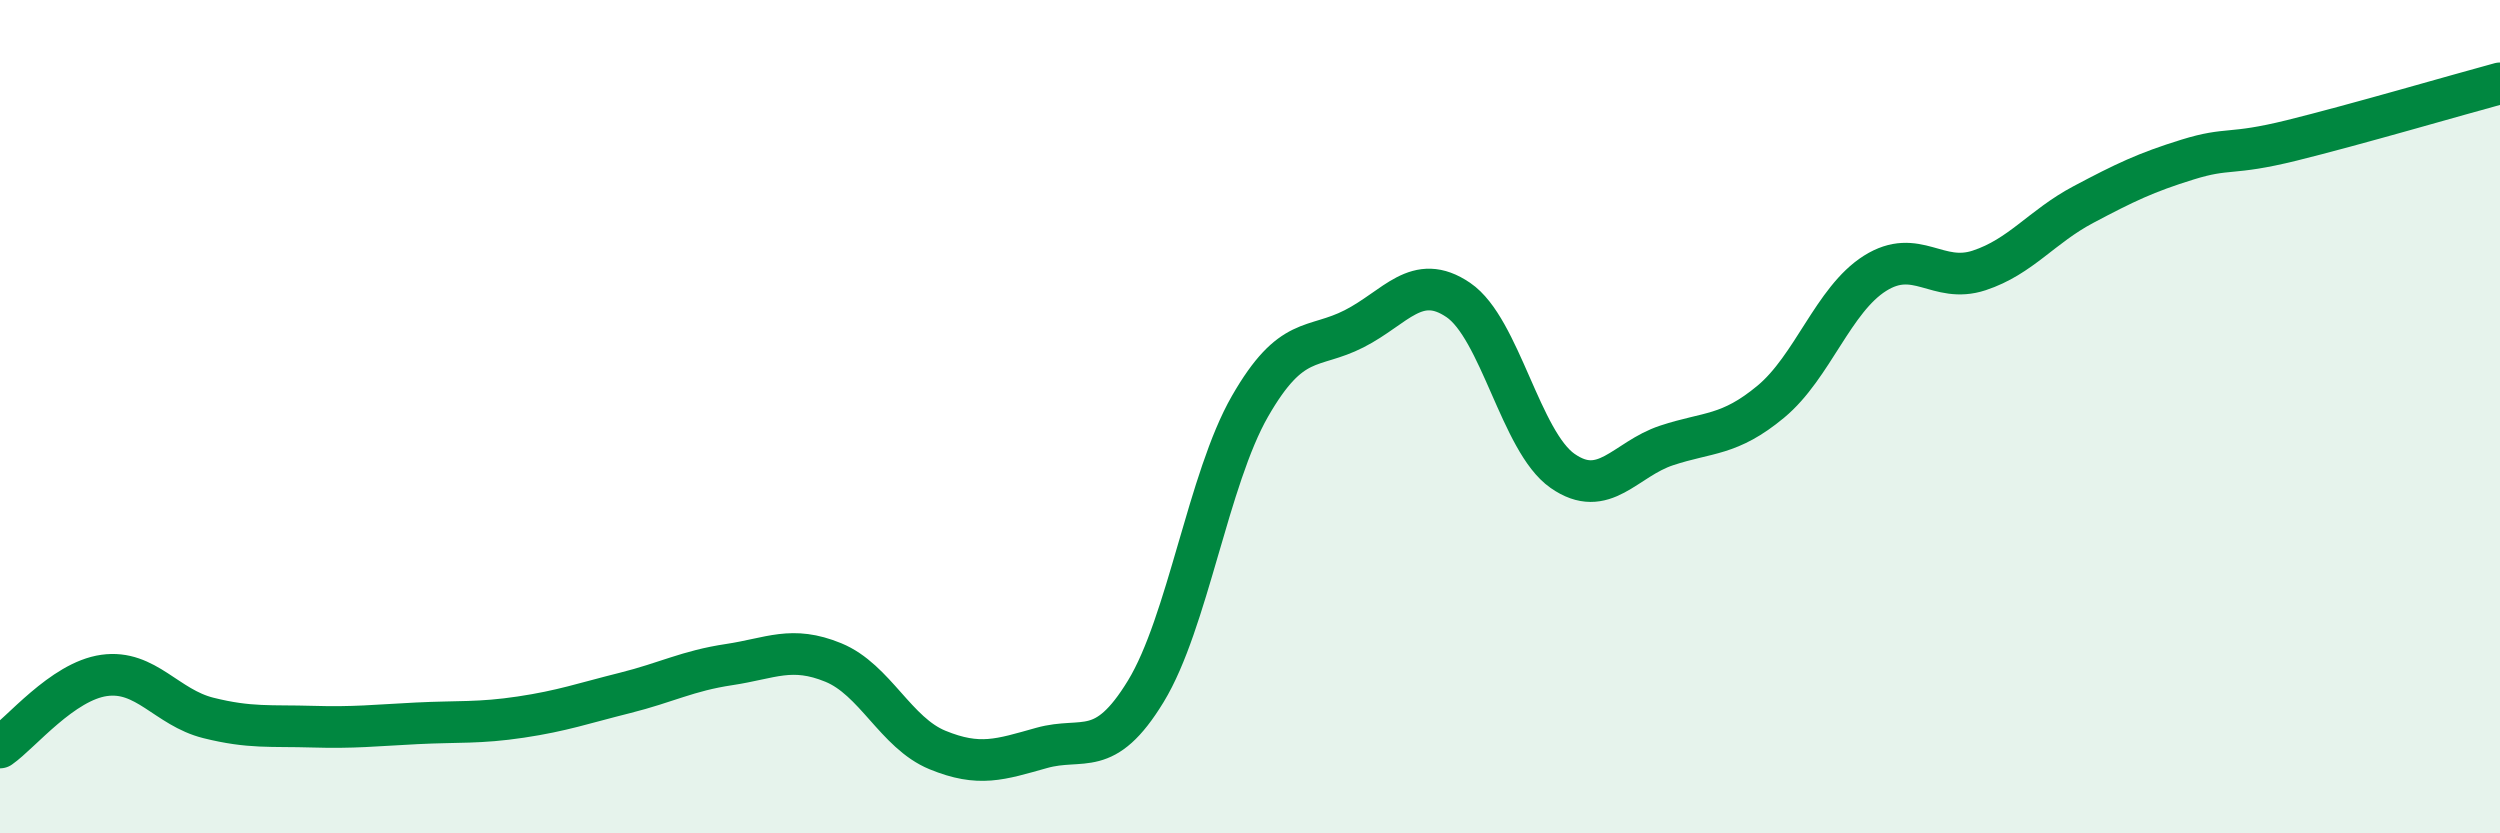
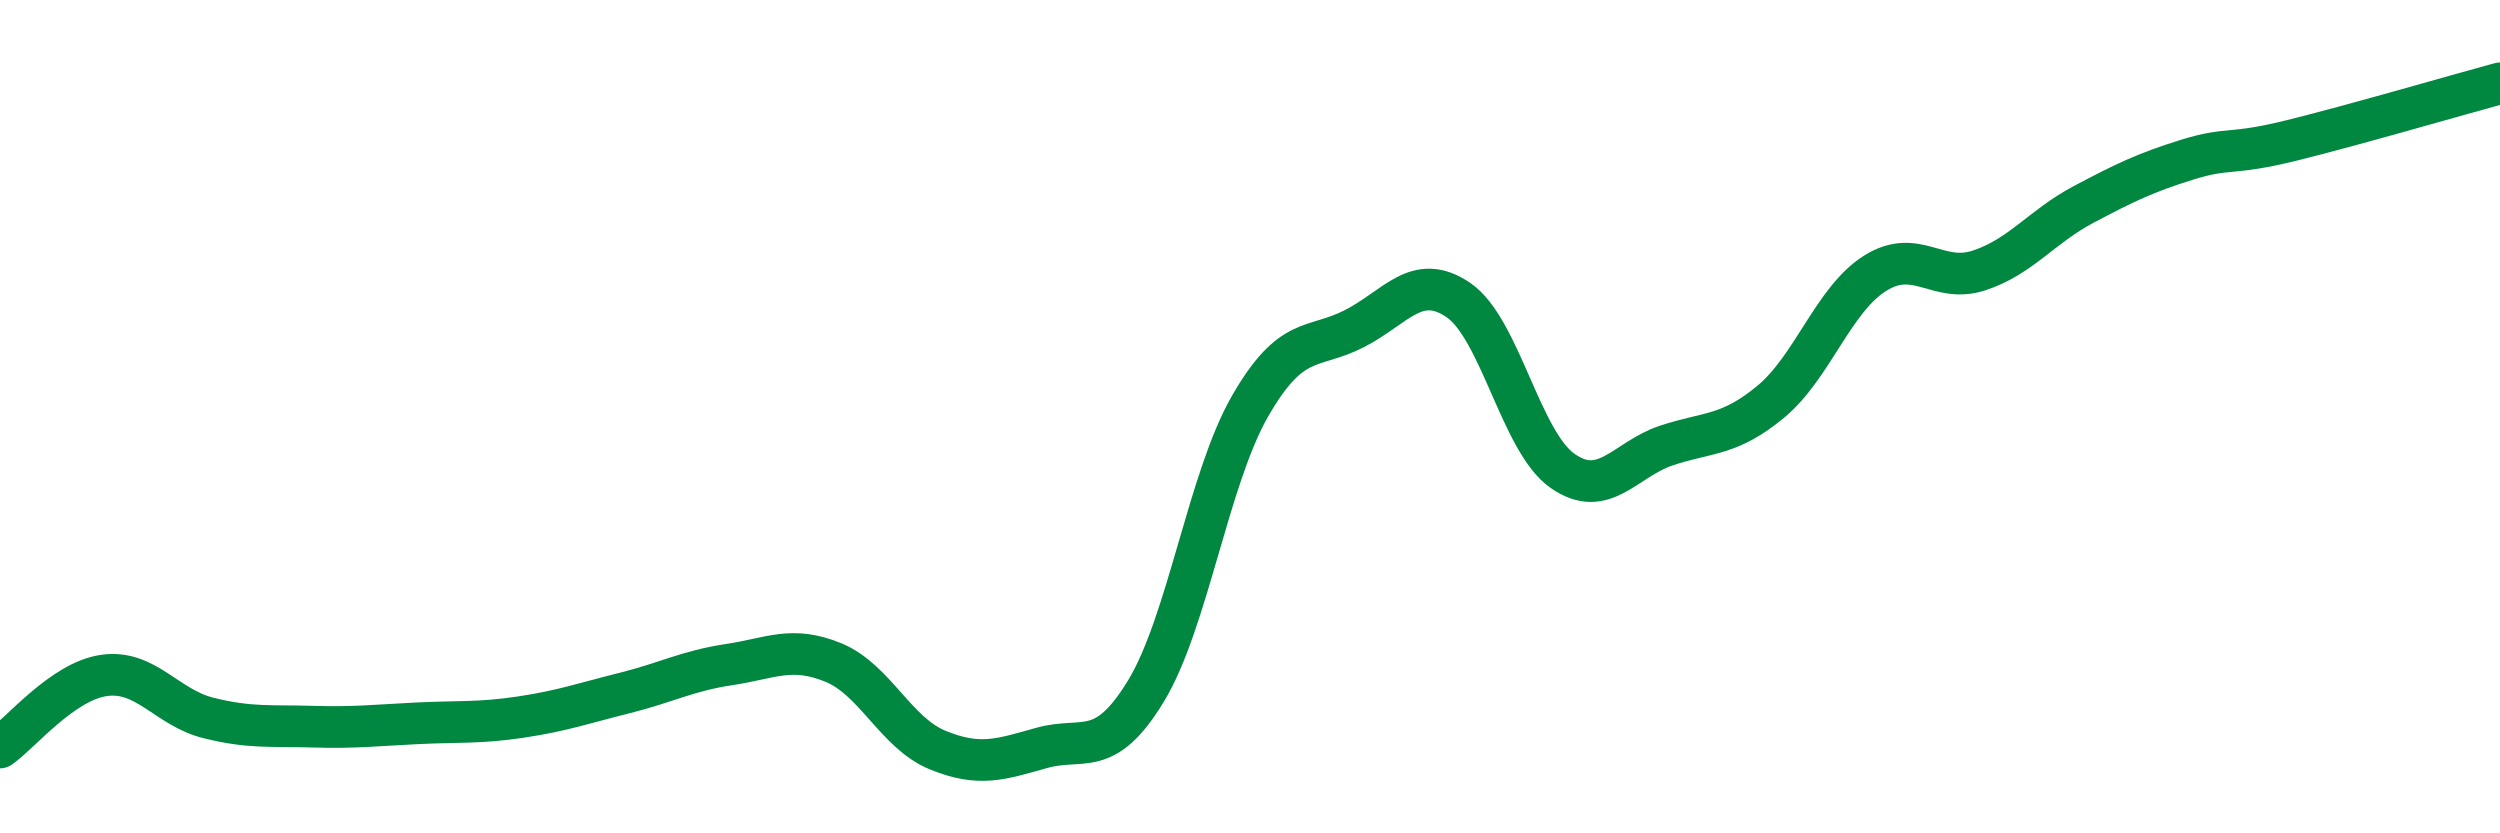
<svg xmlns="http://www.w3.org/2000/svg" width="60" height="20" viewBox="0 0 60 20">
-   <path d="M 0,17.94 C 0.5,17.59 1.5,16.35 2.5,16.21 C 3.5,16.07 4,16.98 5,17.23 C 6,17.48 6.5,17.41 7.5,17.44 C 8.5,17.47 9,17.41 10,17.36 C 11,17.31 11.5,17.36 12.5,17.21 C 13.5,17.06 14,16.88 15,16.63 C 16,16.38 16.5,16.1 17.5,15.95 C 18.5,15.8 19,15.49 20,15.9 C 21,16.31 21.5,17.59 22.5,18 C 23.5,18.41 24,18.23 25,17.95 C 26,17.67 26.5,18.23 27.5,16.59 C 28.5,14.95 29,11.49 30,9.75 C 31,8.01 31.5,8.4 32.5,7.89 C 33.5,7.38 34,6.52 35,7.2 C 36,7.88 36.5,10.6 37.5,11.3 C 38.5,12 39,11.02 40,10.69 C 41,10.36 41.5,10.47 42.5,9.64 C 43.5,8.81 44,7.19 45,6.56 C 46,5.93 46.5,6.82 47.5,6.49 C 48.5,6.16 49,5.44 50,4.91 C 51,4.38 51.5,4.14 52.5,3.83 C 53.5,3.52 53.5,3.74 55,3.37 C 56.5,3 59,2.27 60,2L60 20L0 20Z" fill="#008740" opacity="0.1" stroke-linecap="round" stroke-linejoin="round" />
  <path d="M 0,17.94 C 0.5,17.59 1.5,16.35 2.5,16.21 C 3.5,16.07 4,16.98 5,17.23 C 6,17.48 6.5,17.41 7.5,17.44 C 8.5,17.47 9,17.41 10,17.36 C 11,17.31 11.5,17.36 12.5,17.21 C 13.5,17.06 14,16.88 15,16.63 C 16,16.38 16.5,16.1 17.5,15.95 C 18.5,15.8 19,15.49 20,15.9 C 21,16.31 21.5,17.59 22.5,18 C 23.5,18.41 24,18.23 25,17.95 C 26,17.67 26.5,18.23 27.5,16.59 C 28.5,14.95 29,11.49 30,9.75 C 31,8.01 31.5,8.4 32.5,7.89 C 33.5,7.38 34,6.52 35,7.2 C 36,7.88 36.5,10.6 37.5,11.3 C 38.5,12 39,11.02 40,10.69 C 41,10.36 41.5,10.47 42.5,9.64 C 43.5,8.81 44,7.19 45,6.56 C 46,5.93 46.5,6.82 47.5,6.49 C 48.5,6.16 49,5.44 50,4.91 C 51,4.38 51.5,4.14 52.5,3.83 C 53.5,3.52 53.5,3.74 55,3.37 C 56.5,3 59,2.27 60,2" stroke="#008740" stroke-width="1" fill="none" stroke-linecap="round" stroke-linejoin="round" />
</svg>